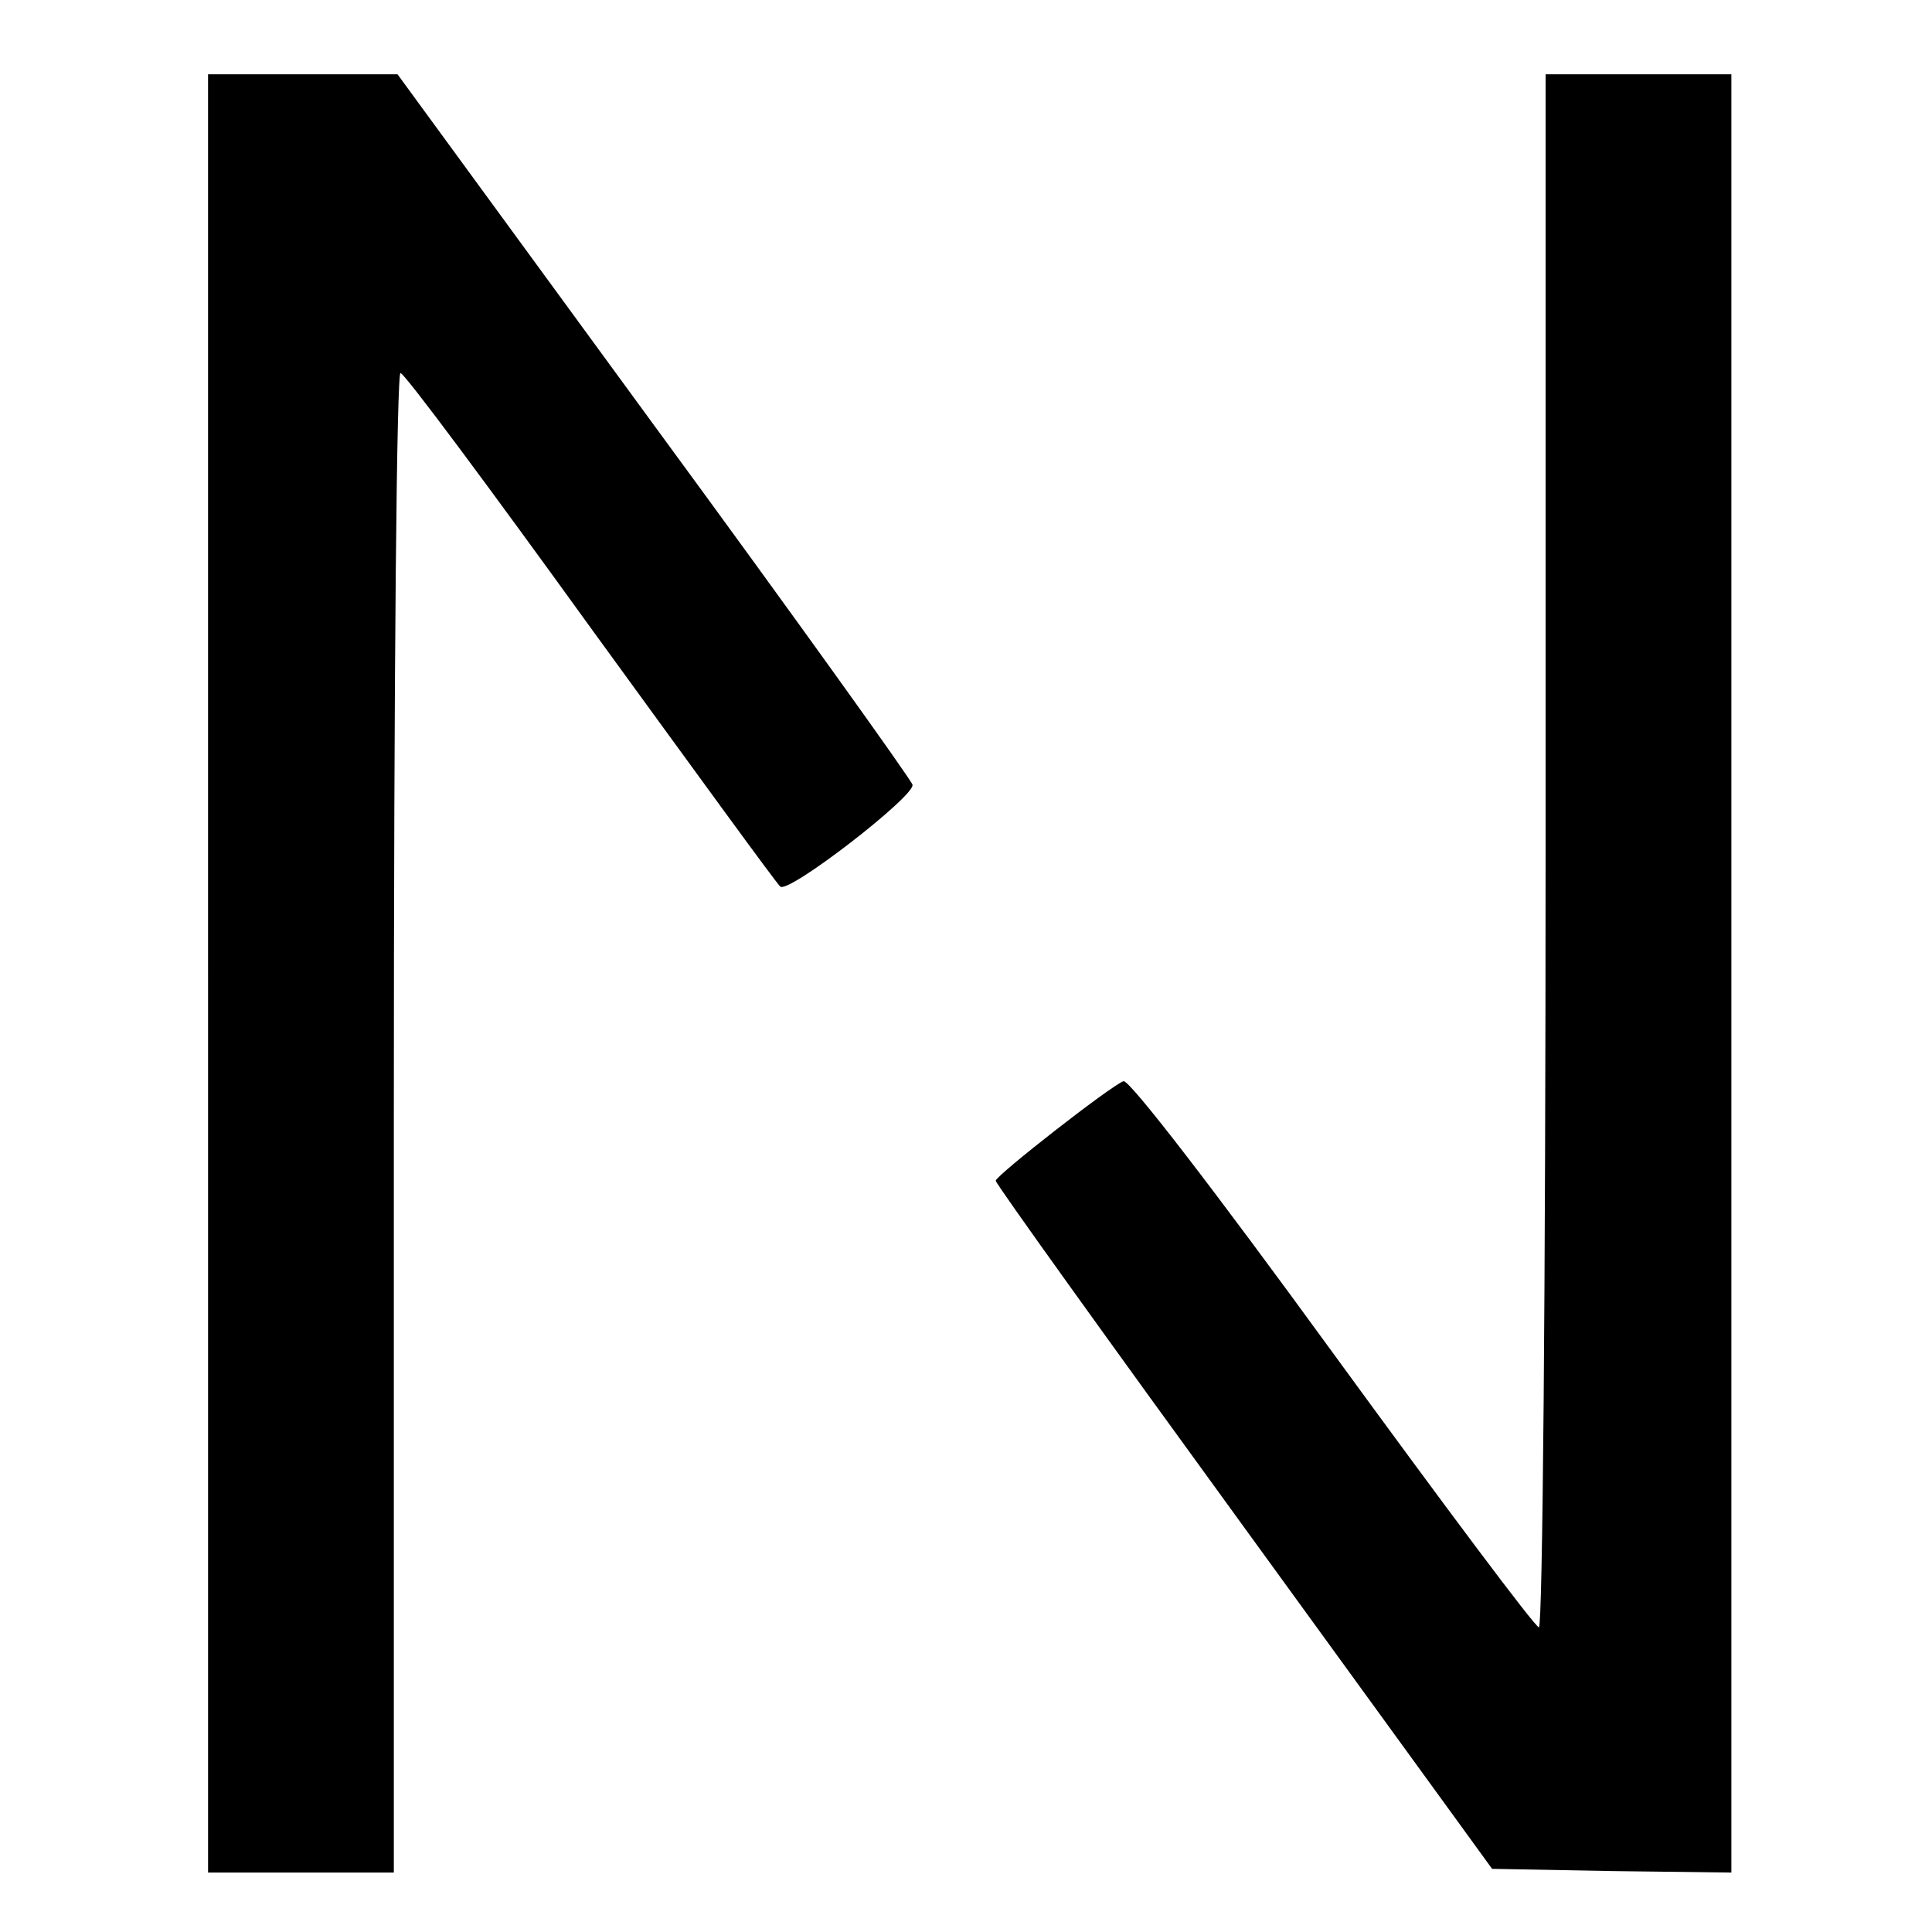
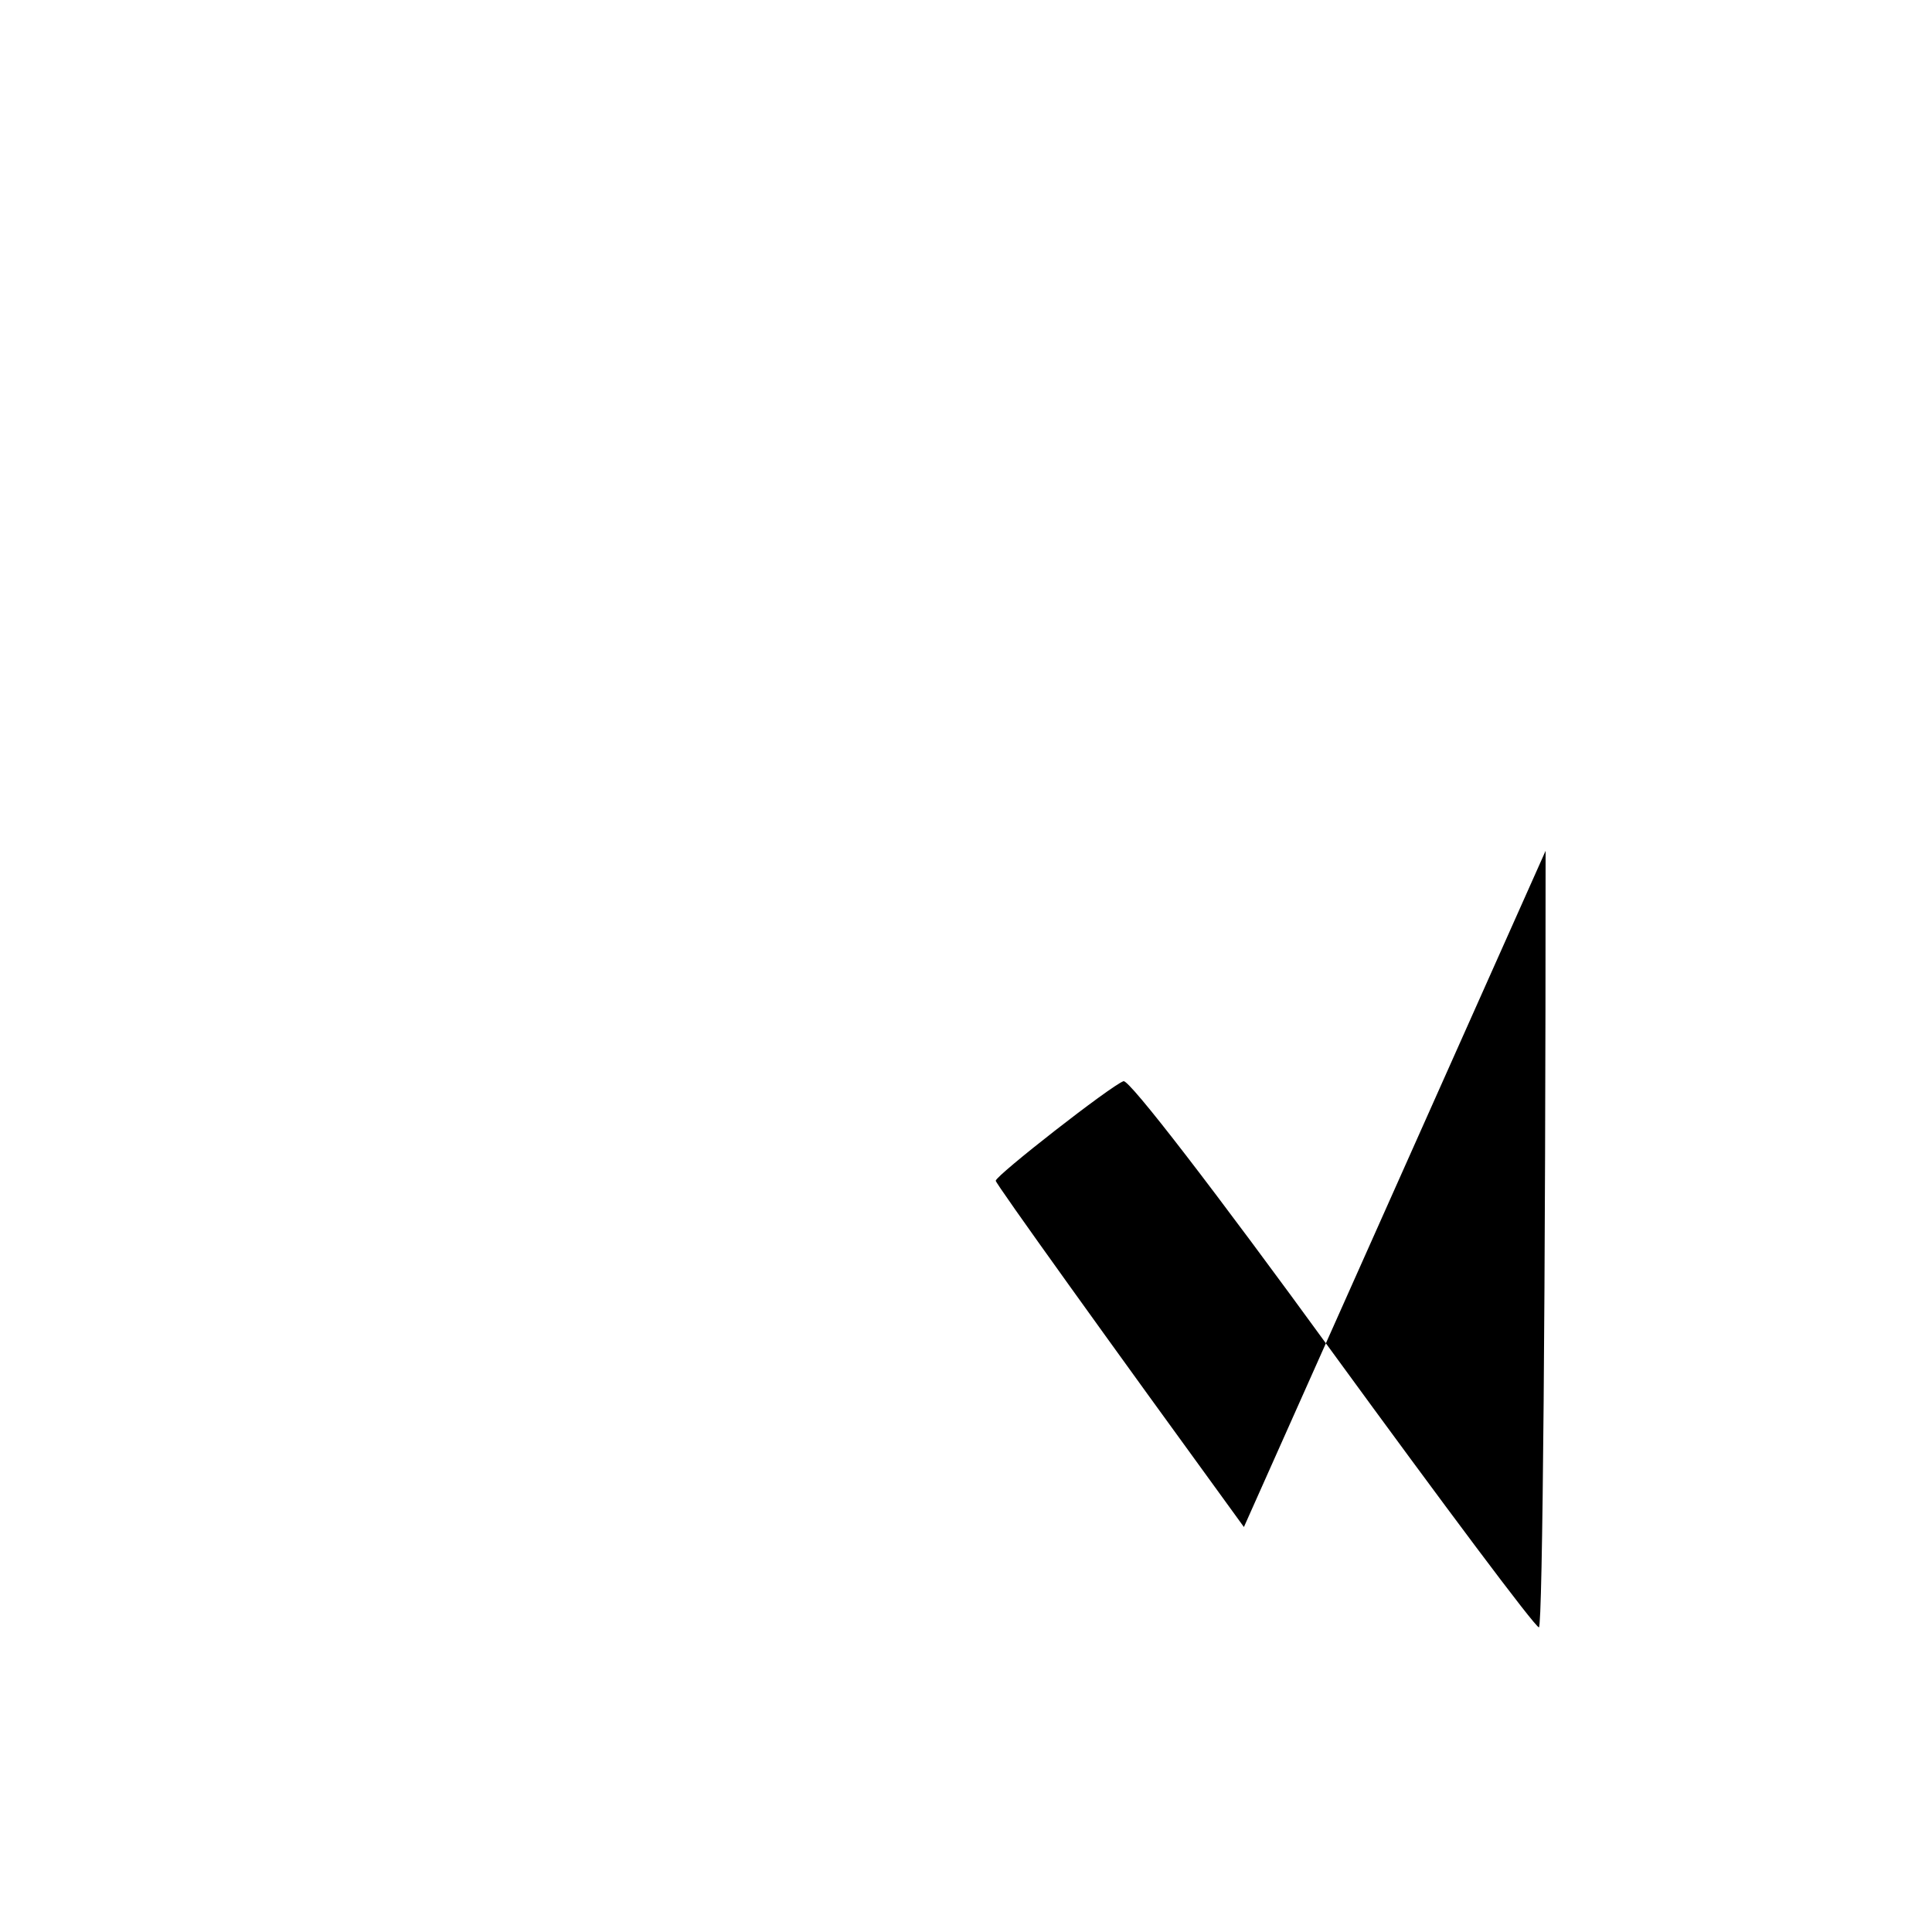
<svg xmlns="http://www.w3.org/2000/svg" version="1.0" width="260pt" height="260pt" viewBox="0 0 260 260" preserveAspectRatio="xMidYMid meet">
  <g transform="translate(0,260) scale(0.1,-0.1)" fill="#000000" stroke="none">
-     <path d="M280 1290 l0 -1210 125 0 125 0 0 1011 c0 628 4 1009 9 1007 6 -1 121 -156 256 -343 136 -187 250 -344 255 -348 10 -11 182 122 178 137 -2 7 -158 225 -348 484 l-345 472 -127 0 -128 0 0 -1210z" />
-     <path d="M2080 1455 c0 -587 -4 -1045 -9 -1045 -5 0 -129 166 -277 369 -160 220 -274 368 -282 366 -17 -6 -172 -127 -172 -134 0 -4 150 -213 334 -466 l334 -460 161 -3 161 -2 0 1210 0 1210 -125 0 -125 0 0 -1045z" />
+     <path d="M2080 1455 c0 -587 -4 -1045 -9 -1045 -5 0 -129 166 -277 369 -160 220 -274 368 -282 366 -17 -6 -172 -127 -172 -134 0 -4 150 -213 334 -466 z" />
  </g>
</svg>